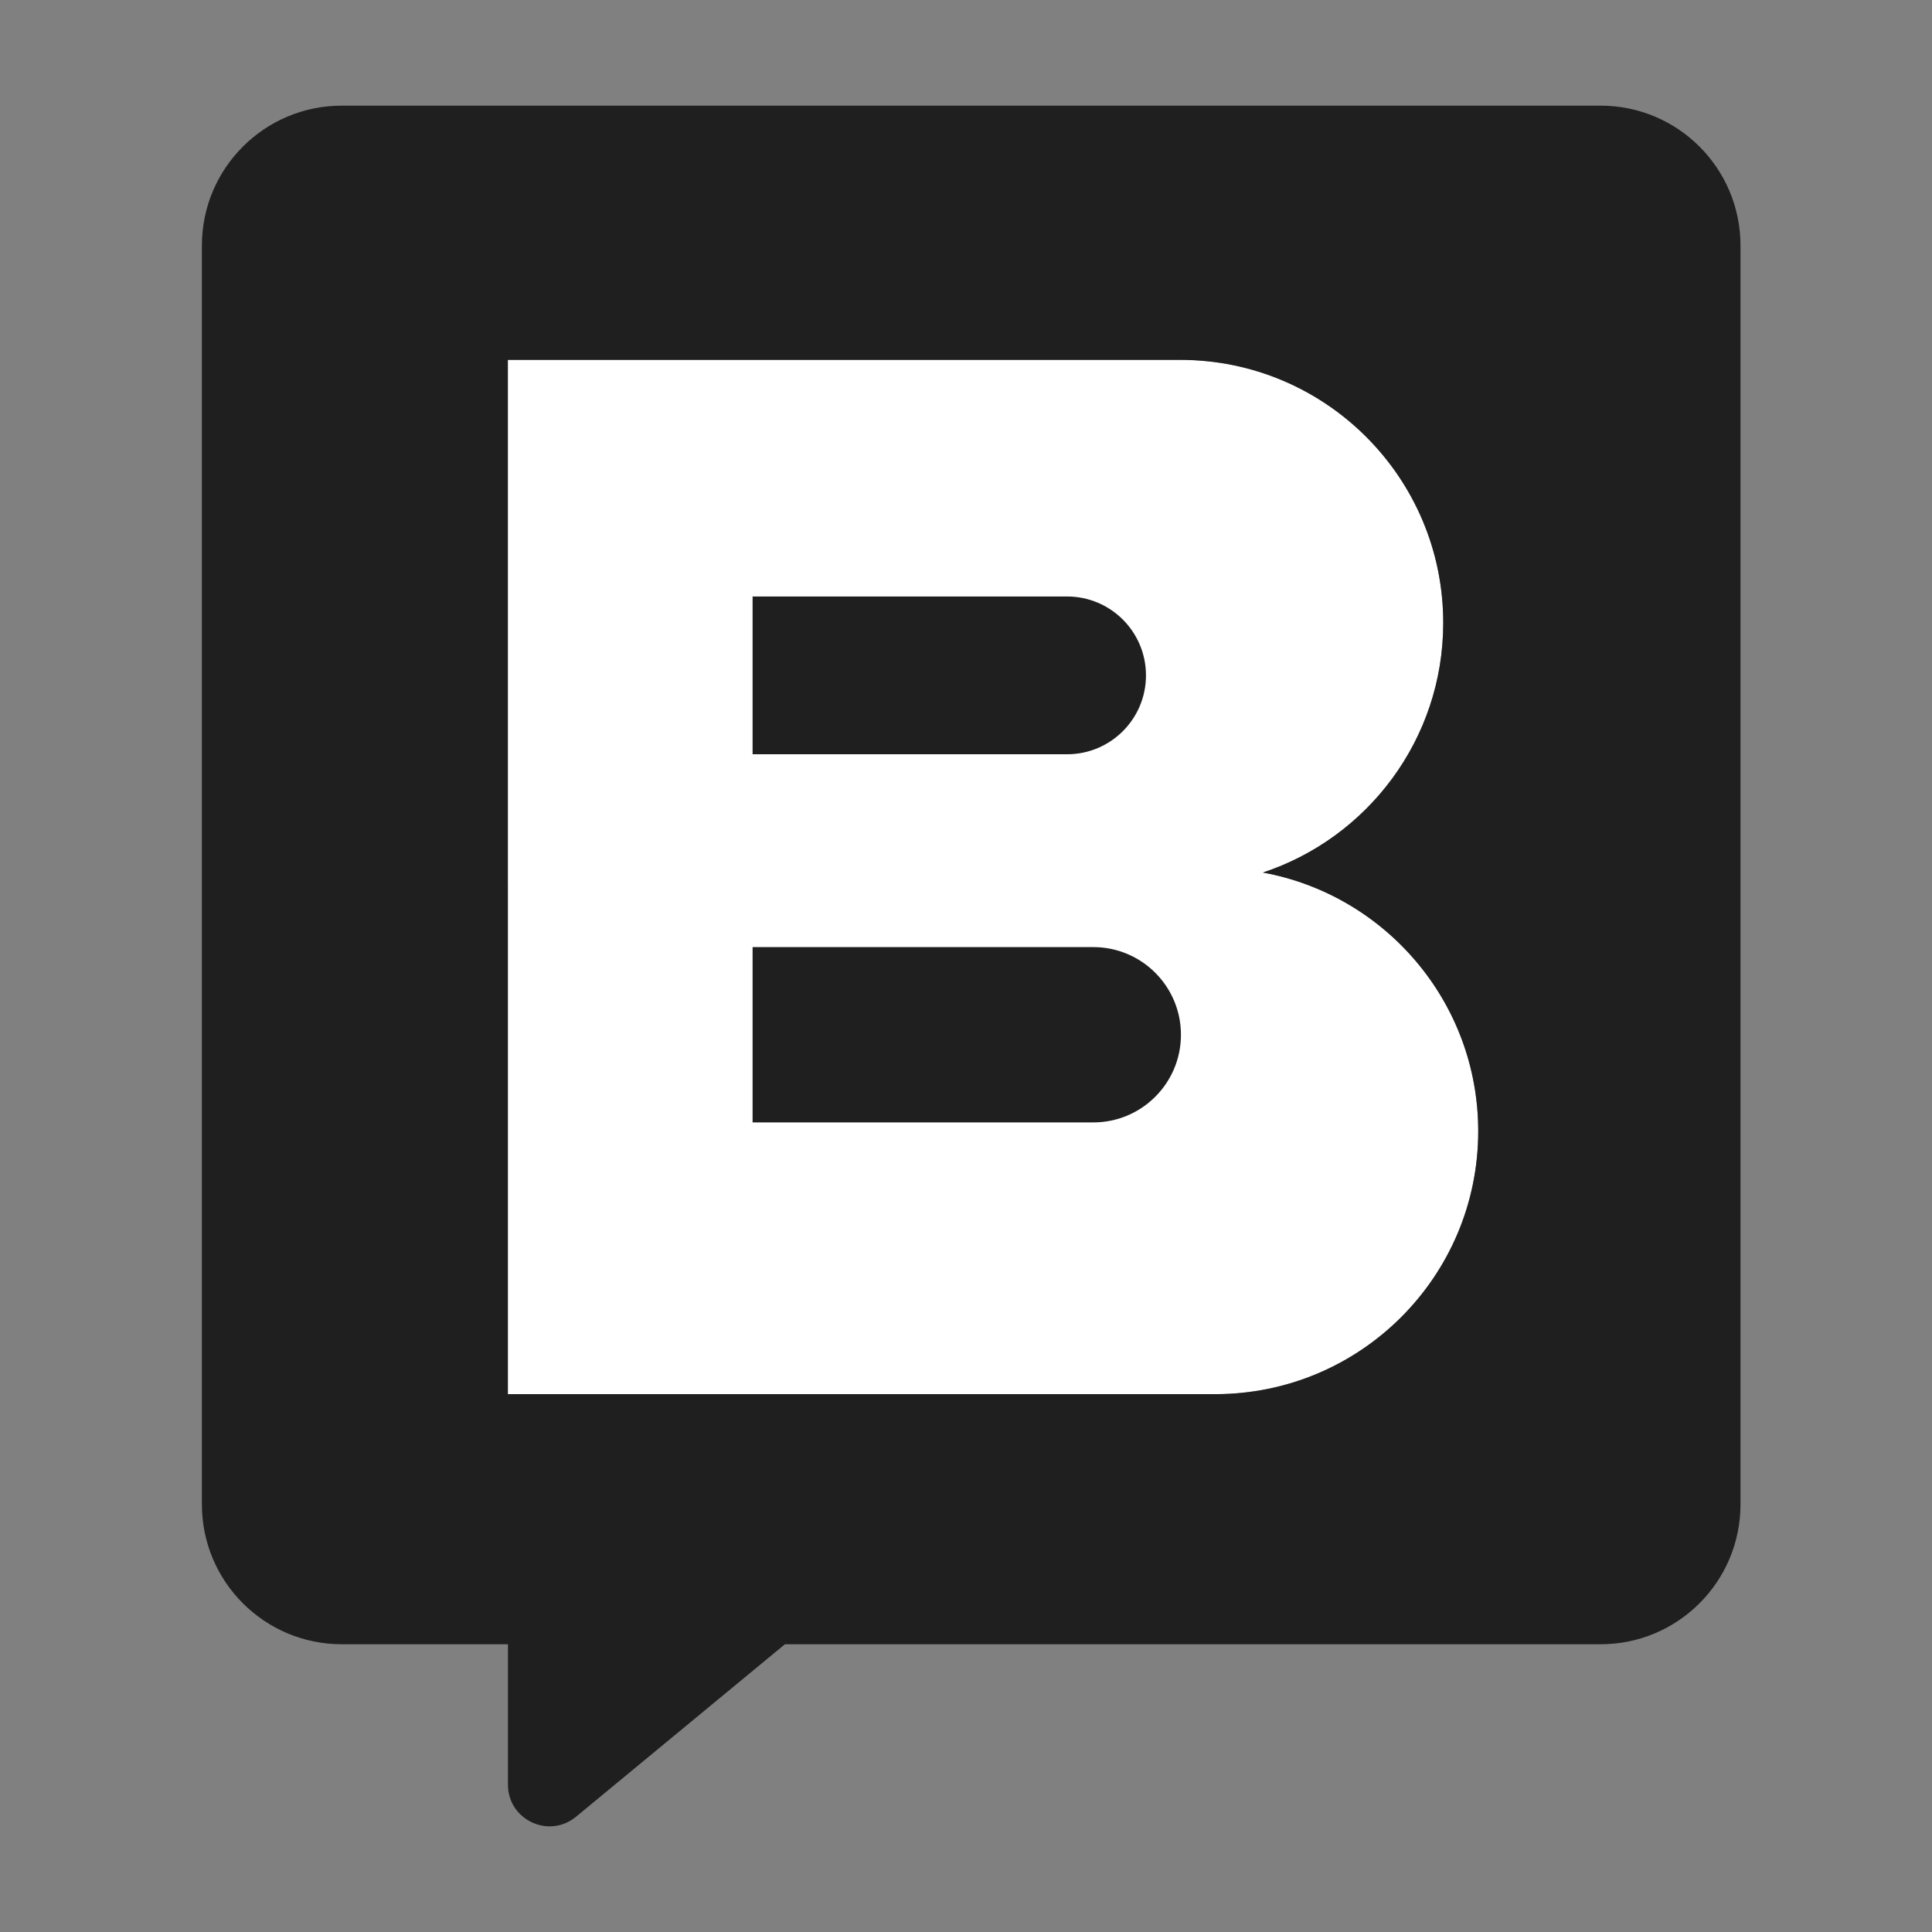
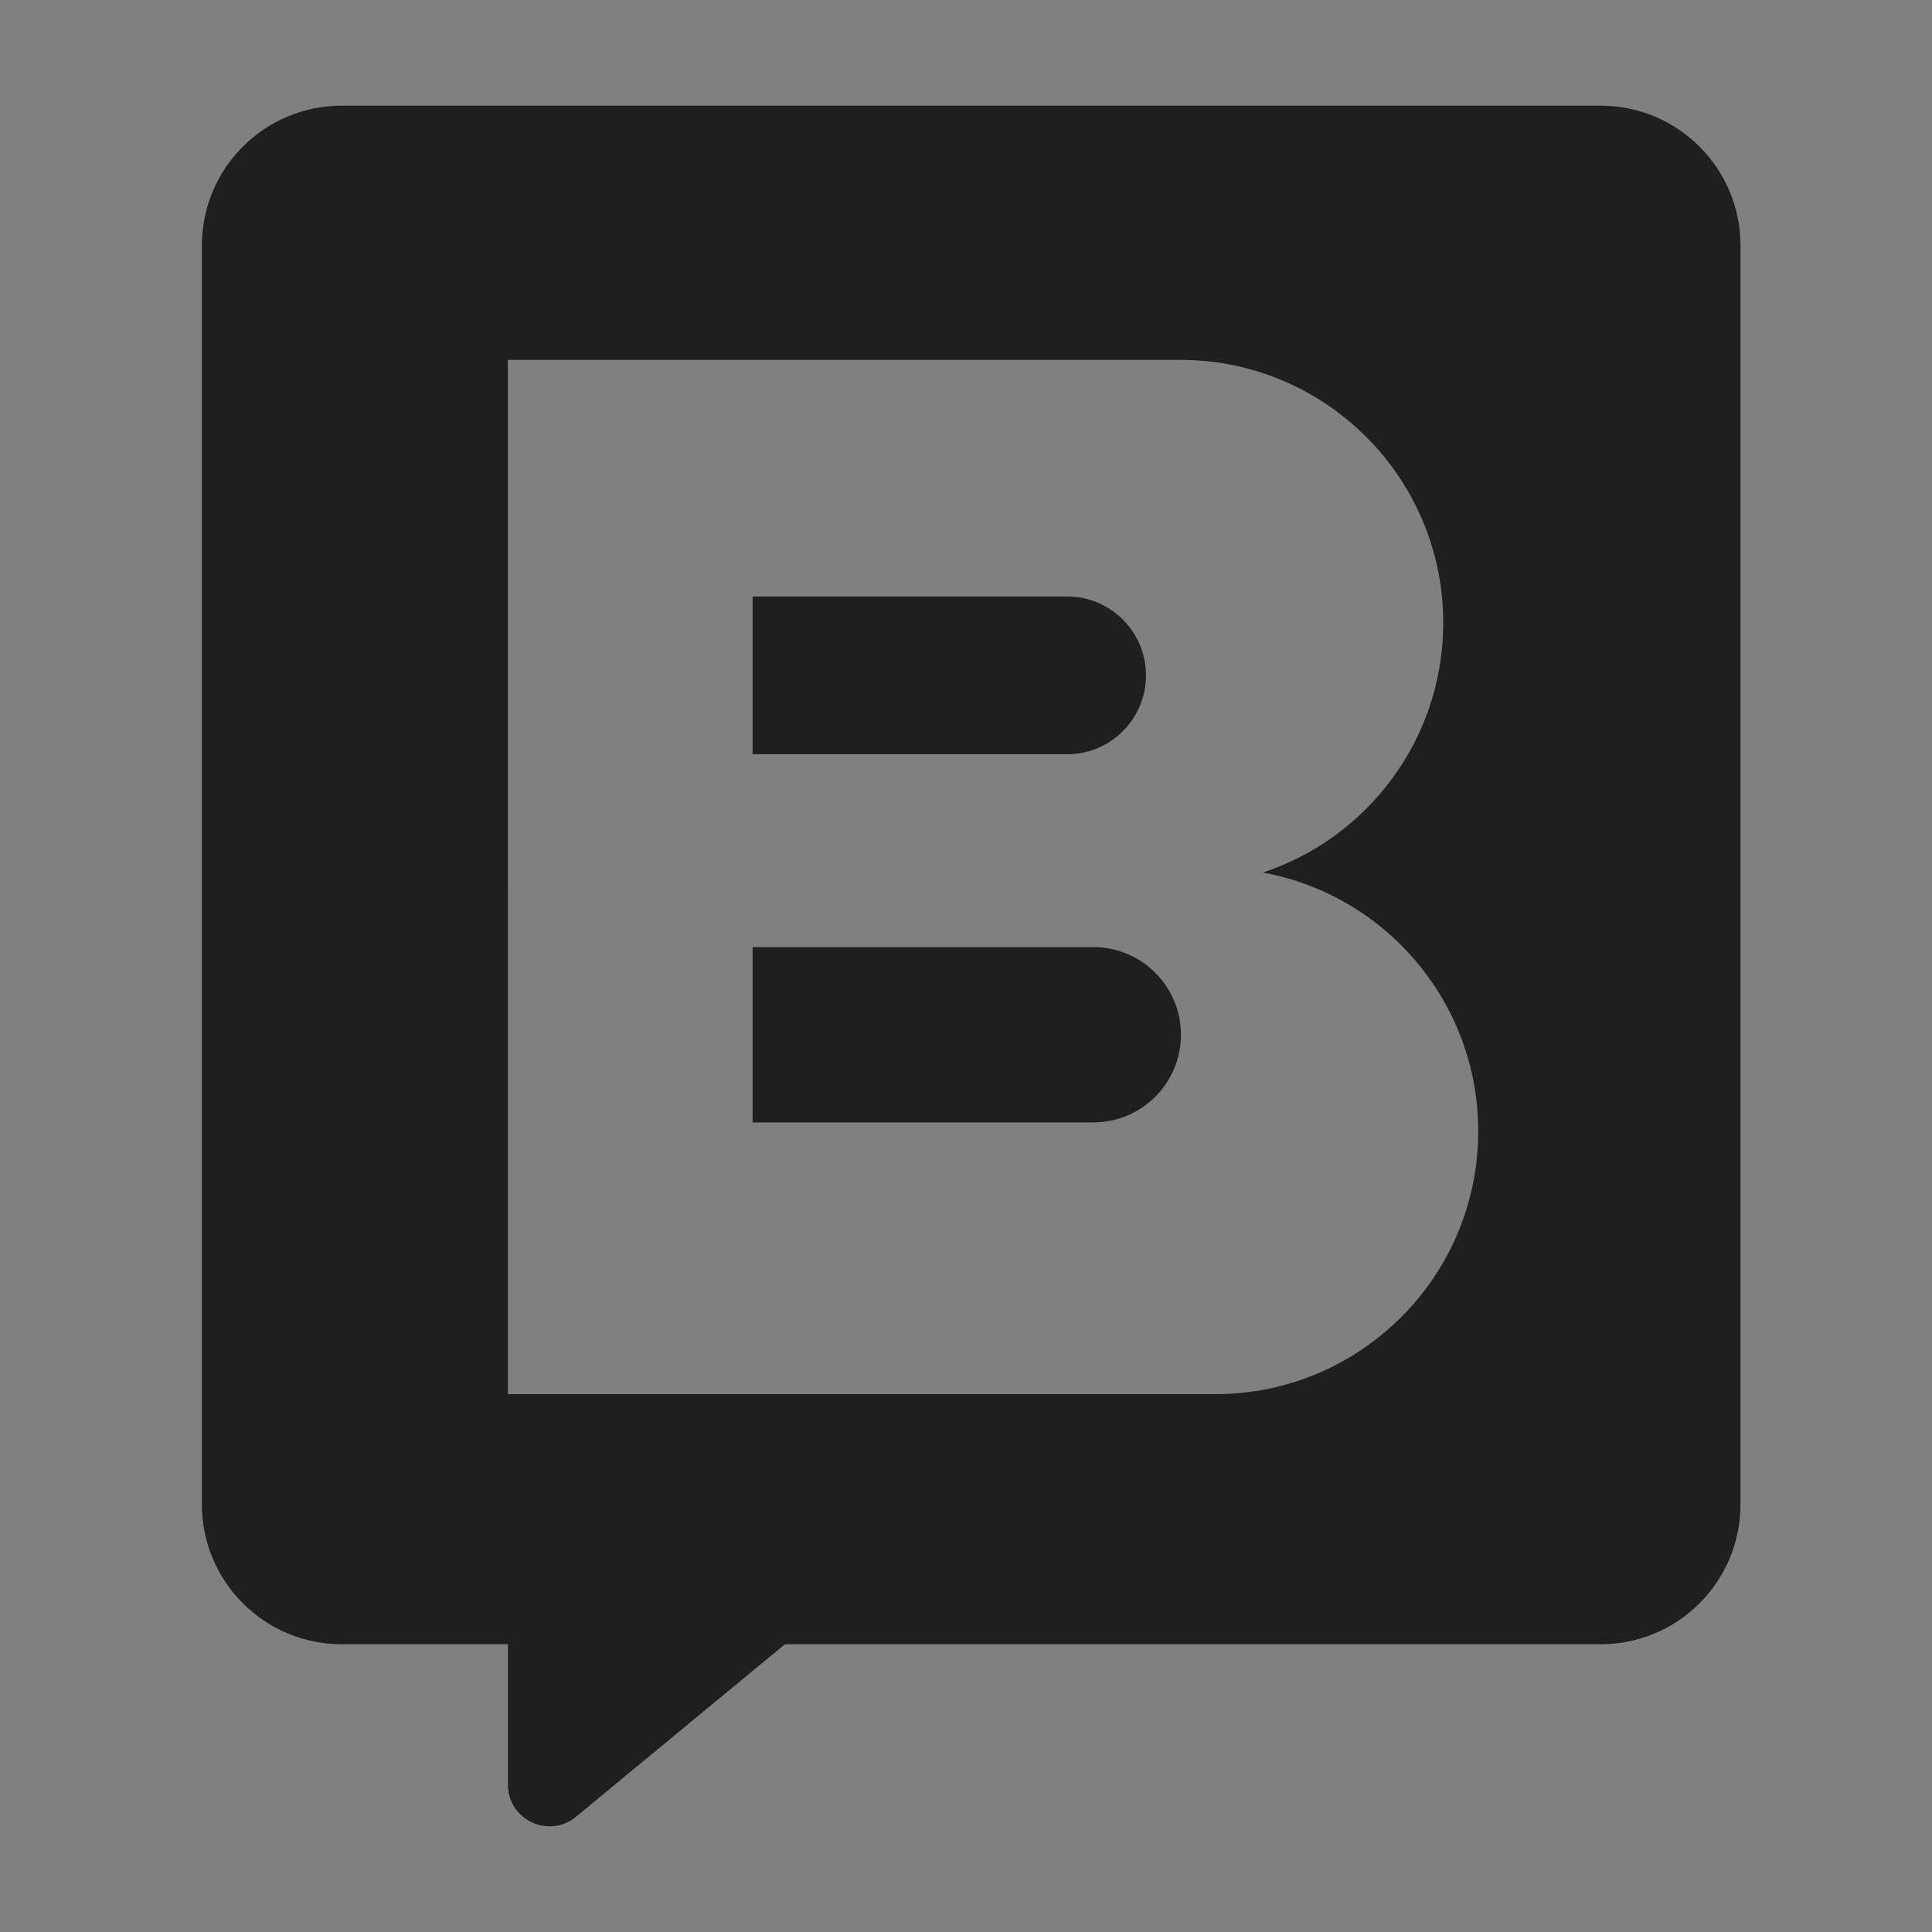
<svg xmlns="http://www.w3.org/2000/svg" width="128" height="128" viewBox="0 0 128 128" fill="none">
  <rect x="0" y="0" width="128" height="128" fill="#808080" stroke="none" />
-   <path fill-rule="evenodd" clip-rule="evenodd" d="M78.197 23.842H33.646V58.685H33.647V92.367H80.514C90.136 92.367 97.936 84.567 97.936 74.945C97.936 66.4 91.784 59.293 83.668 57.808C90.609 55.514 95.618 48.974 95.618 41.264C95.618 31.642 87.818 23.842 78.197 23.842Z" fill="white" />
  <path fill-rule="evenodd" clip-rule="evenodd" d="M13.376 16.267C13.376 11.149 17.525 7 22.643 7H106.045C111.163 7 115.312 11.149 115.312 16.267V99.669C115.312 104.787 111.163 108.936 106.045 108.936H52.003L38.162 120.364C36.365 121.848 33.653 120.57 33.653 118.24V108.936H22.643C17.525 108.936 13.376 104.787 13.376 99.669V16.267ZM33.646 23.842H78.197C87.818 23.842 95.618 31.642 95.618 41.264C95.618 48.974 90.609 55.514 83.668 57.808C91.784 59.293 97.936 66.4 97.936 74.945C97.936 84.567 90.136 92.366 80.514 92.366H33.647V58.685H33.646V23.842ZM70.698 39.519H49.861V49.972H70.698C73.584 49.972 75.924 47.632 75.924 44.746C75.924 41.859 73.584 39.519 70.698 39.519ZM49.861 62.748H72.434C75.641 62.748 78.241 65.348 78.241 68.556C78.241 71.763 75.641 74.363 72.434 74.363H49.861V62.748Z" fill="#1F1F1F" />
</svg>